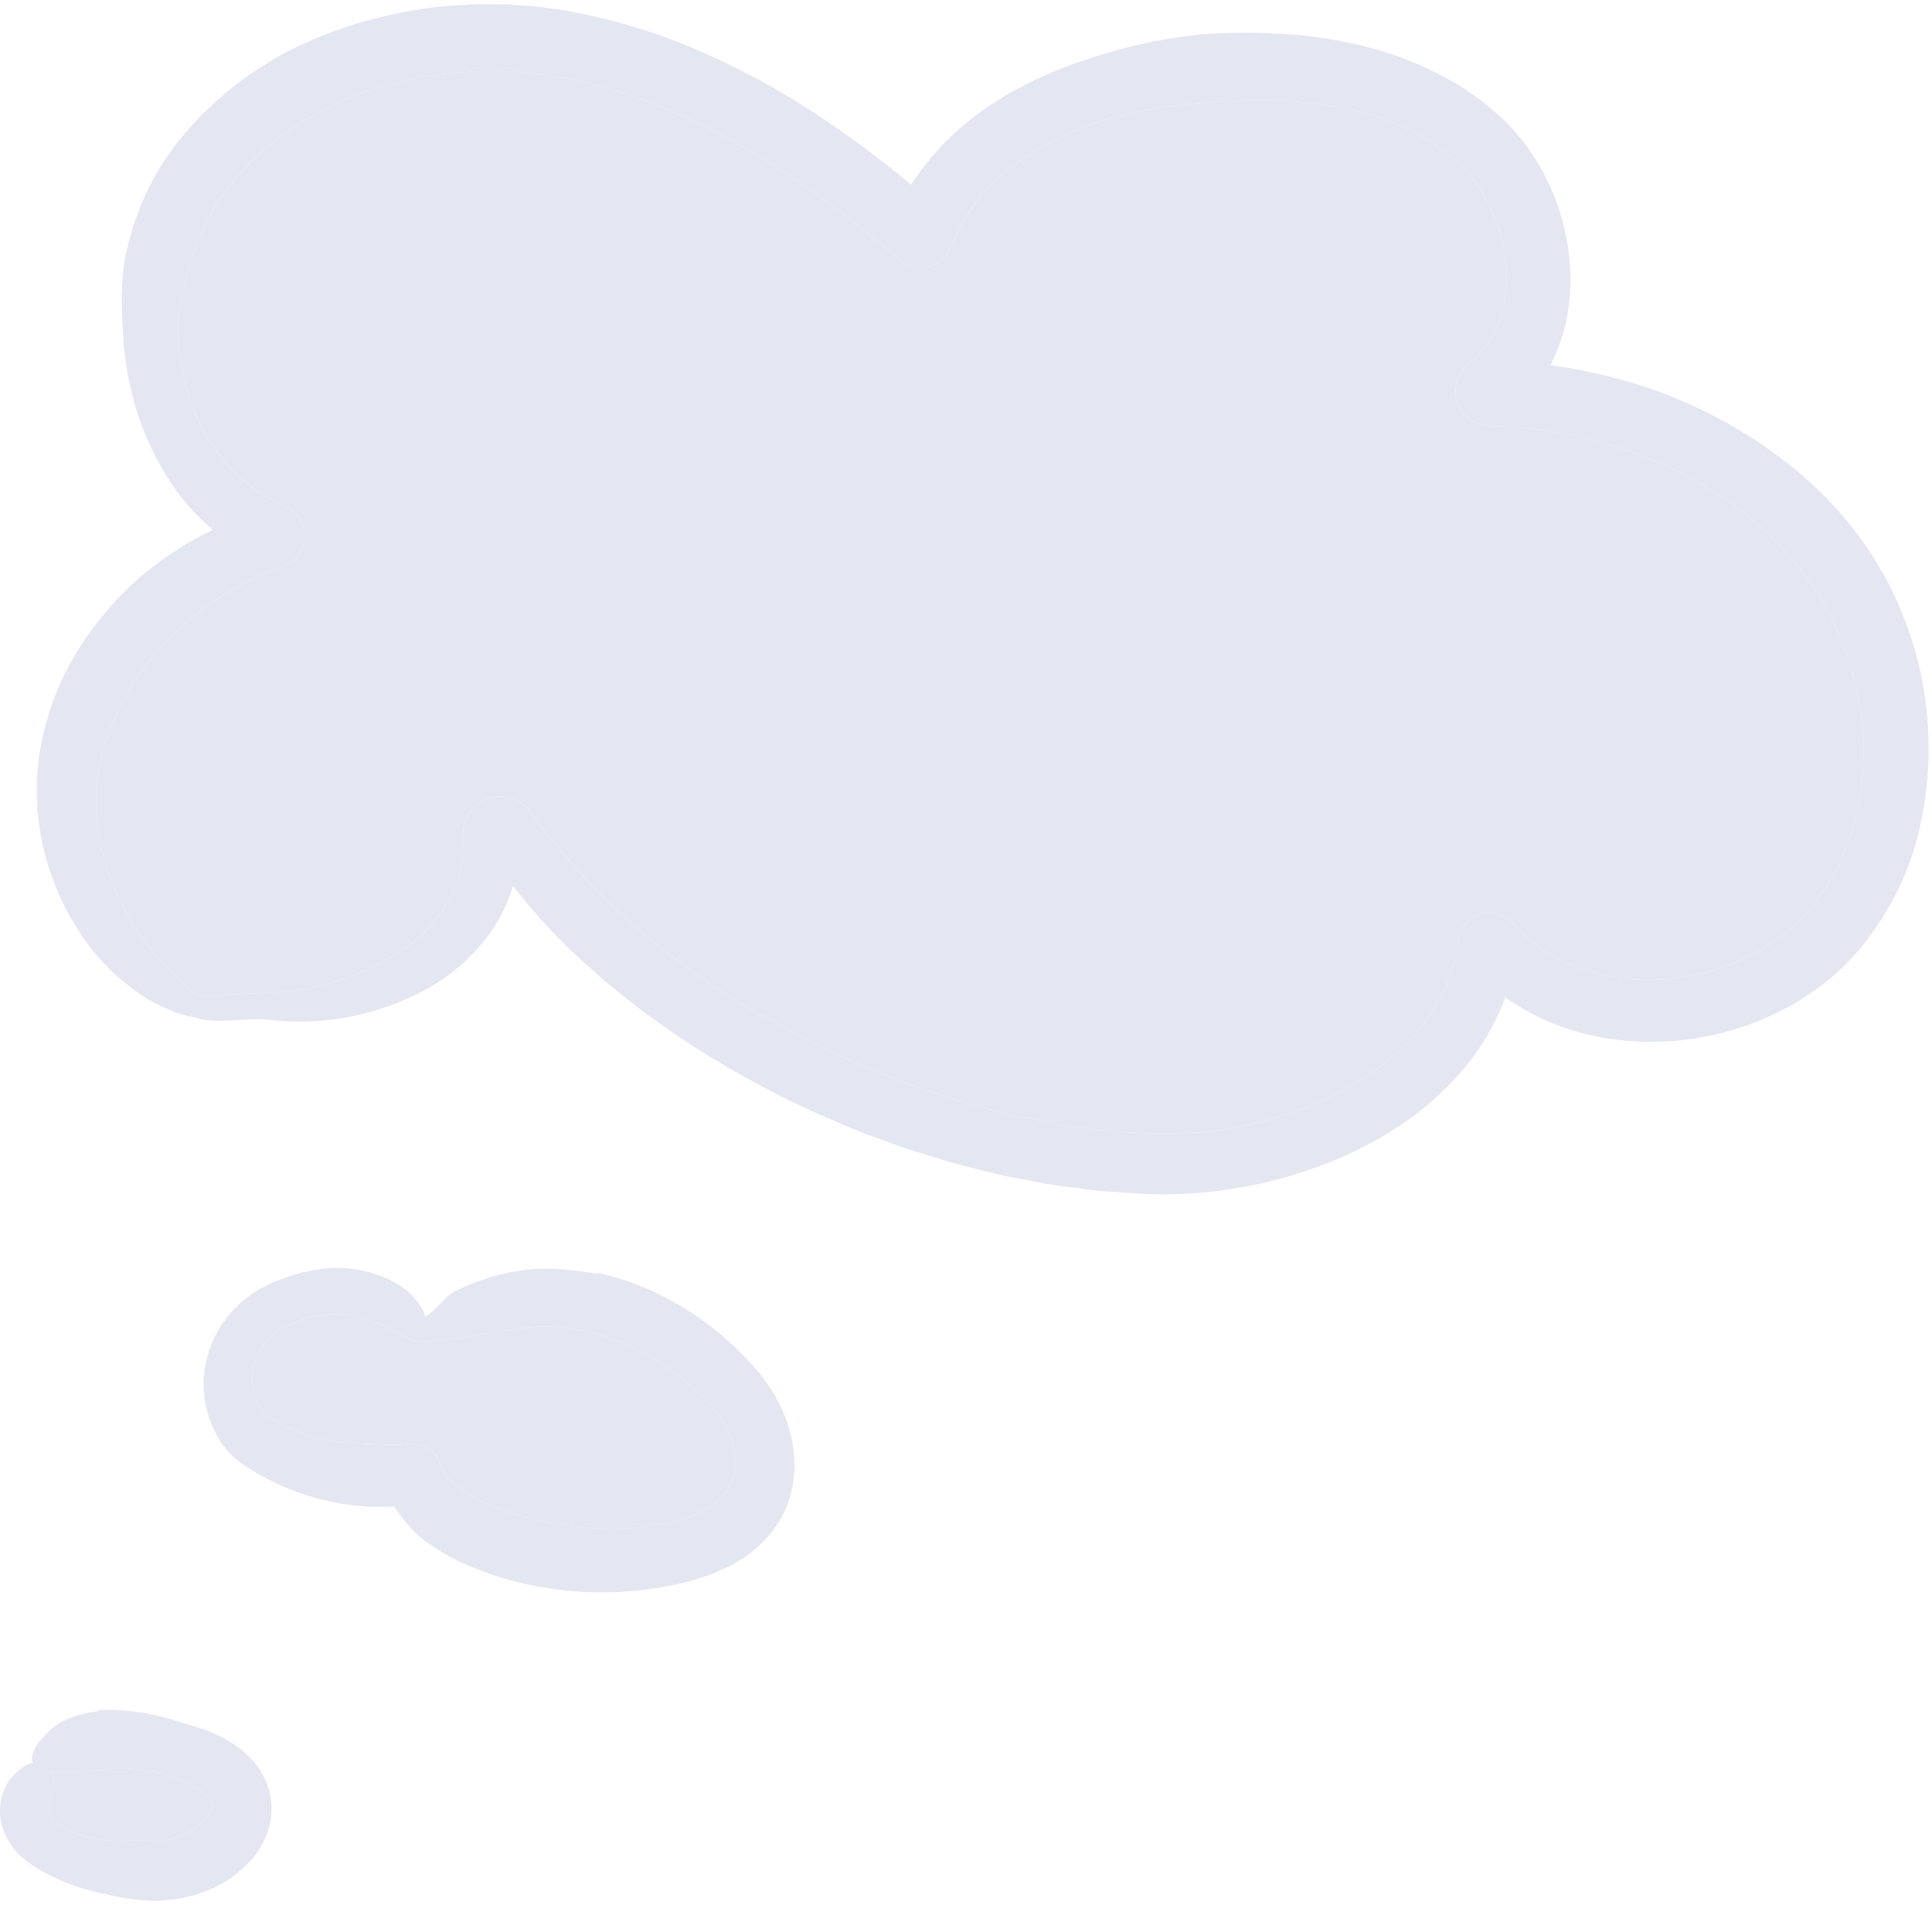
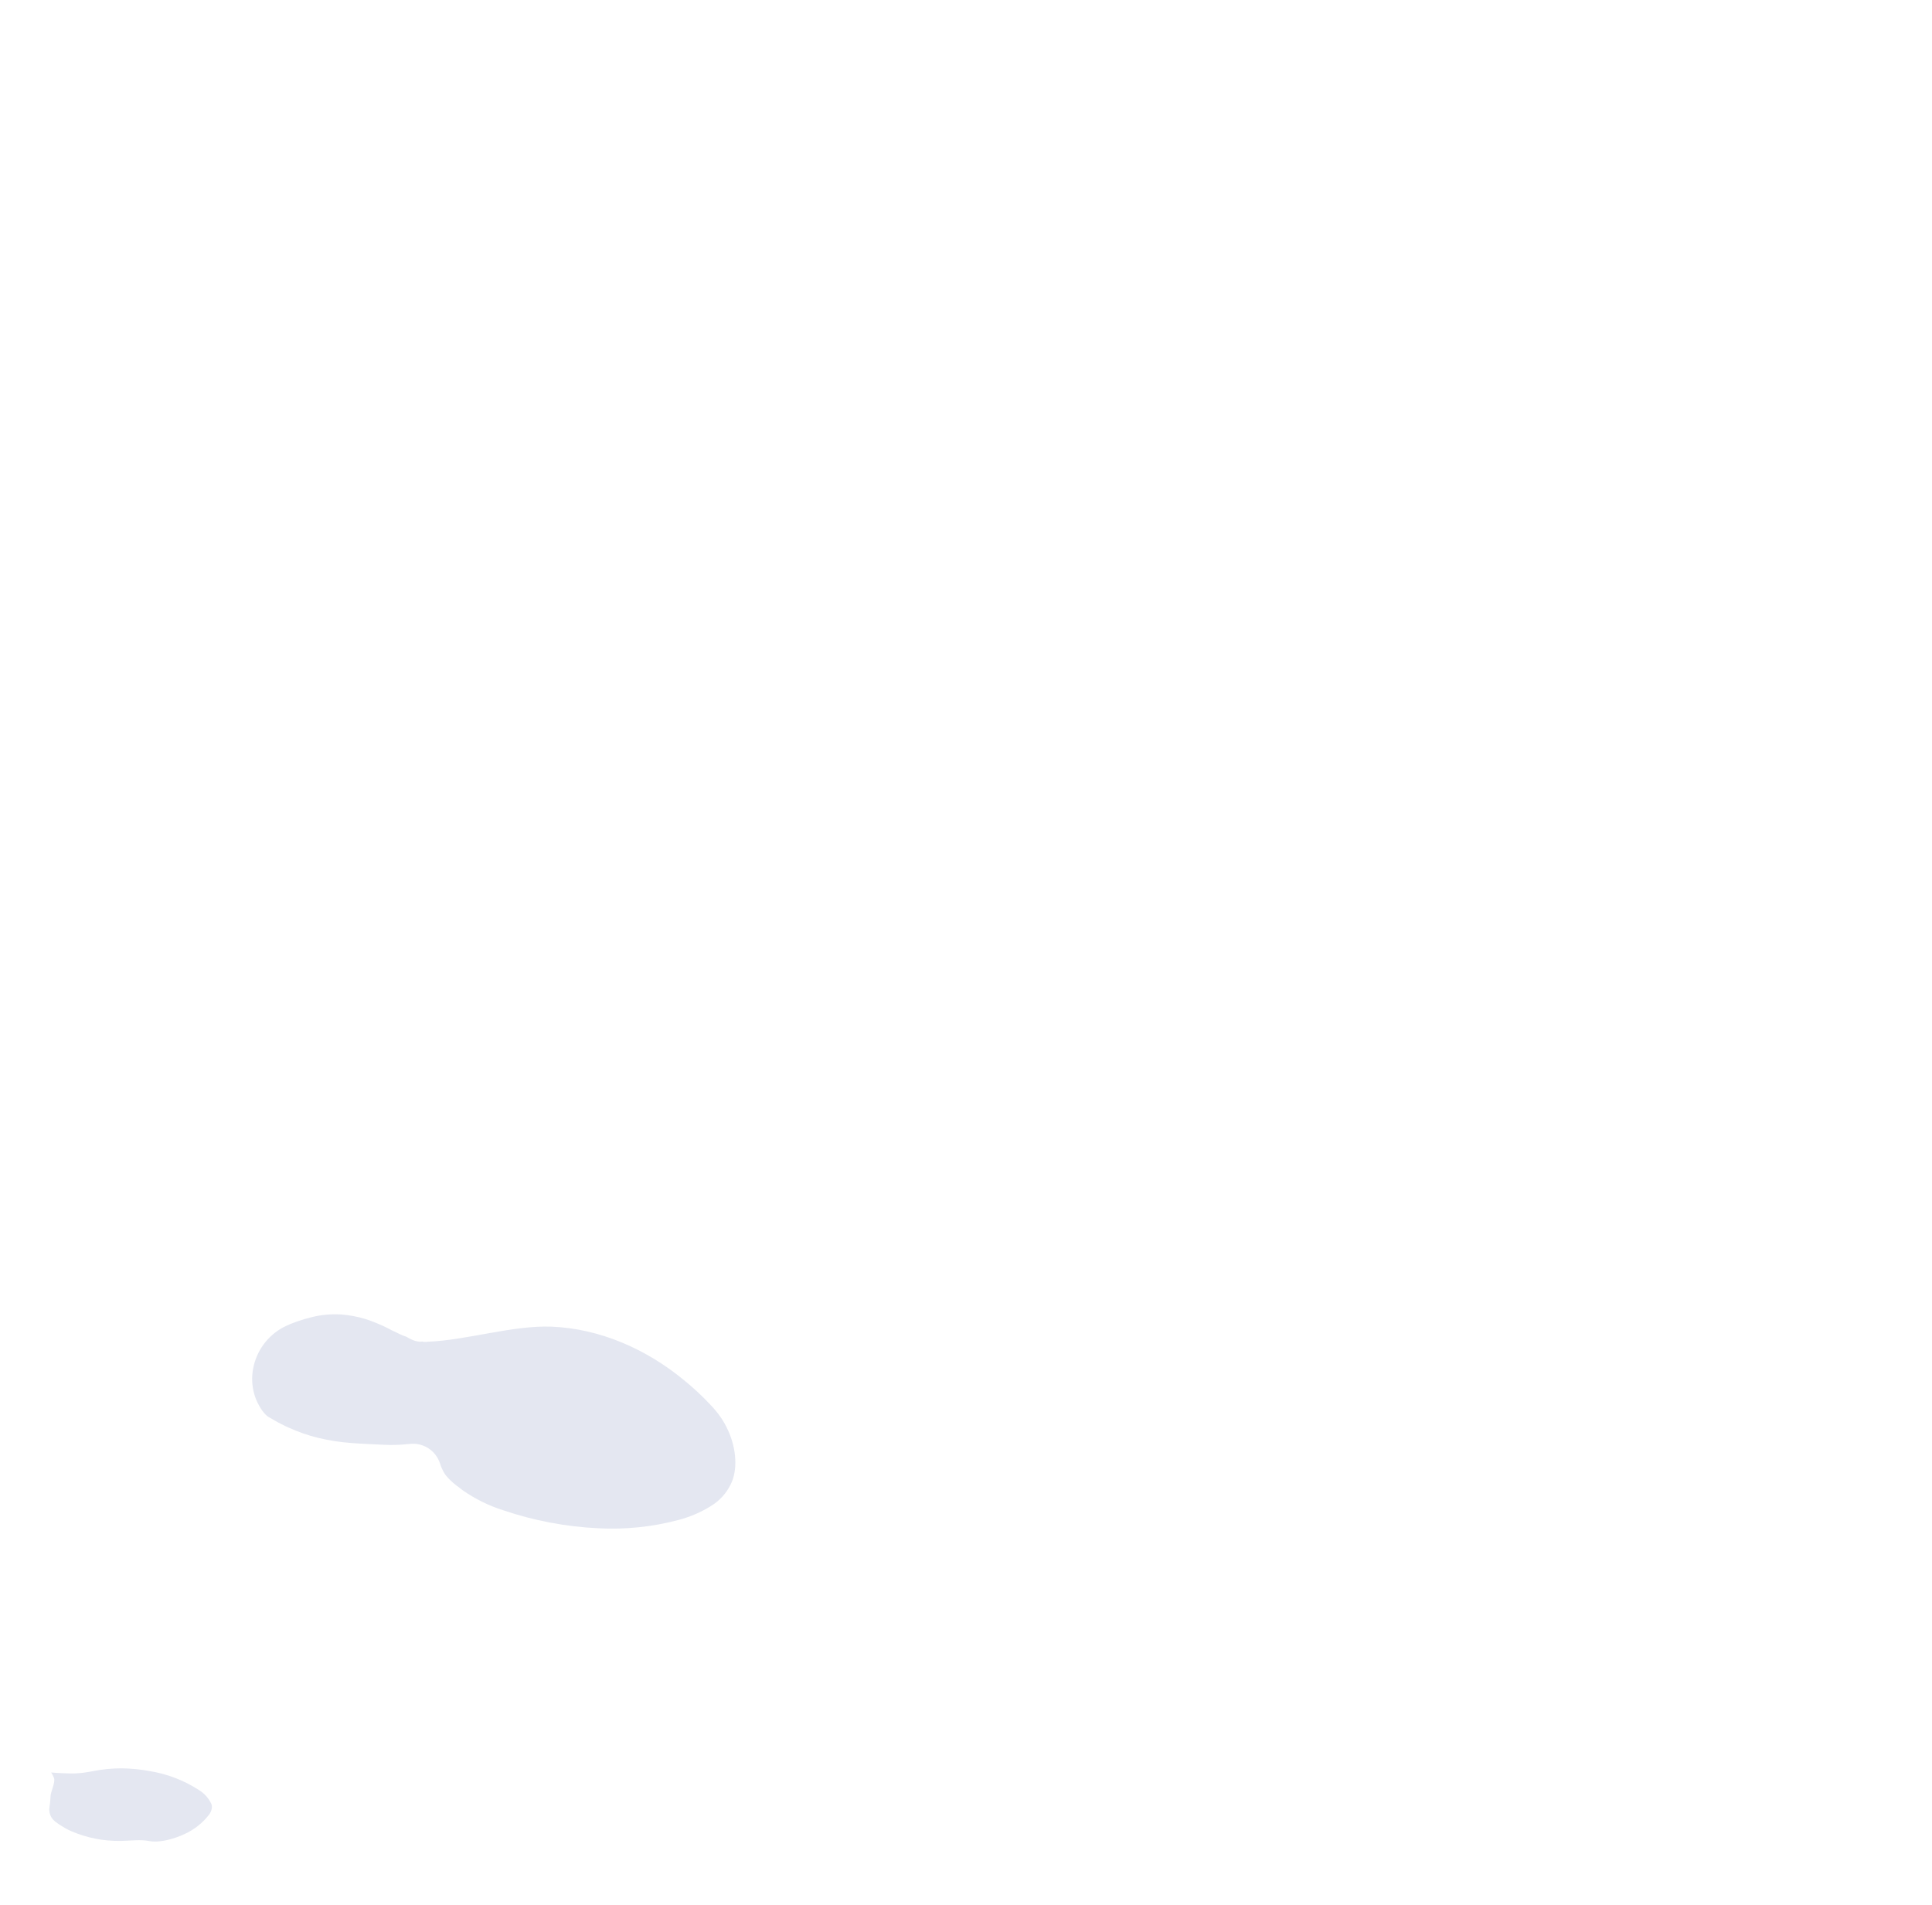
<svg xmlns="http://www.w3.org/2000/svg" width="286" height="282" viewBox="0 0 286 282" fill="none">
-   <path d="M112.836 150.256L117.125 152.675C118.56 153.473 120.059 154.154 121.523 154.902L123.731 156.001C124.474 156.353 125.236 156.661 125.988 156.994L130.519 158.952C133.609 160.07 136.654 161.345 139.816 162.252L142.169 162.993C142.952 163.247 143.736 163.493 144.536 163.679L149.31 164.901C150.102 165.125 150.909 165.269 151.713 165.426L154.127 165.9L156.541 166.376C157.346 166.533 158.16 166.607 158.969 166.727C160.59 166.939 162.211 167.181 163.834 167.373L168.715 167.721C170.299 167.852 171.888 167.897 173.476 167.853C175.049 167.827 176.624 167.721 178.196 167.565C181.344 167.235 184.463 166.661 187.523 165.849C193.962 164.205 199.997 161.252 205.255 157.173C207.752 155.19 209.939 152.842 211.741 150.206C213.468 147.636 214.709 144.768 215.401 141.747C215.508 141.332 215.593 140.912 215.658 140.488L215.861 139.216L215.883 139.077C216.023 138.197 216.41 137.376 216.998 136.709C217.587 136.043 218.352 135.558 219.205 135.313C220.057 135.067 220.962 135.071 221.812 135.323C222.663 135.575 223.424 136.066 224.007 136.737C227.992 141.324 233.905 144.094 240.194 144.828C246.574 145.558 253.029 144.434 258.793 141.59C261.61 140.204 264.188 138.375 266.431 136.172C267.538 135.077 268.538 133.877 269.417 132.59L270.121 131.637C270.339 131.307 270.525 130.954 270.73 130.615C271.118 129.922 271.567 129.268 271.915 128.551C273.349 125.678 274.409 122.63 275.068 119.485C275.7 116.284 275.963 113.021 275.851 109.759C275.602 103.174 273.892 96.727 270.846 90.889C269.302 88.011 267.467 85.3 265.37 82.799C263.196 80.297 260.796 78.001 258.202 75.941C247.685 67.713 234.019 63.387 220.432 63.028L220.405 63.027C219.357 63 218.343 62.647 217.502 62.017C216.661 61.388 216.035 60.513 215.709 59.512C215.383 58.511 215.373 57.433 215.681 56.426C215.989 55.42 216.6 54.533 217.429 53.889C220.068 51.786 221.879 48.81 222.539 45.492C222.924 43.716 223.076 41.896 222.99 40.08C222.892 38.207 222.584 36.35 222.071 34.546C221.077 30.939 219.212 27.635 216.642 24.926L216.167 24.443L215.625 23.965L214.547 23.003L213.393 22.123C213.015 21.818 212.619 21.536 212.207 21.28L210.984 20.48C210.564 20.23 210.127 20.002 209.701 19.759C208.837 19.278 207.948 18.845 207.037 18.463C201.428 16.09 195.102 15.067 188.698 14.857C185.472 14.758 182.243 14.865 179.031 15.176C177.425 15.23 175.831 15.432 174.233 15.59L171.851 15.932C171.453 15.982 171.059 16.056 170.67 16.153C170.272 16.194 169.875 16.257 169.483 16.341C168.693 16.479 167.904 16.622 167.132 16.82C166.357 17.008 165.572 17.173 164.802 17.377C163.276 17.809 161.774 18.321 160.301 18.91C157.387 20.015 154.602 21.437 151.996 23.15C151.677 23.361 151.34 23.553 151.033 23.778L150.127 24.469C149.51 24.906 148.919 25.379 148.355 25.884L146.69 27.397L145.187 29.038C143.322 31.298 141.815 33.833 140.72 36.554L140.703 36.596C140.227 37.777 139.304 38.721 138.135 39.219C136.967 39.717 135.65 39.728 134.473 39.25C133.994 39.053 133.549 38.782 133.154 38.445C130.304 35.993 127.399 33.623 124.425 31.364C121.441 29.125 118.407 26.974 115.301 24.963C112.182 22.98 109.01 21.107 105.759 19.425C102.522 17.766 99.196 16.288 95.797 14.996C92.425 13.752 88.976 12.732 85.471 11.94C82.018 11.193 78.509 10.731 74.981 10.558C71.468 10.433 67.952 10.609 64.469 11.083C61.012 11.578 57.609 12.391 54.301 13.513C53.463 13.752 52.685 14.133 51.873 14.433L50.667 14.908C50.268 15.072 49.89 15.277 49.5 15.459C48.731 15.841 47.939 16.184 47.186 16.591L44.965 17.869C42.075 19.619 39.401 21.703 36.996 24.08C36.385 24.654 35.878 25.32 35.31 25.931L34.478 26.866L33.742 27.874C33.275 28.552 32.685 29.185 32.263 29.863L31.604 30.868L31.001 31.916C29.413 34.799 28.283 37.914 27.653 41.148C27.15 42.768 26.783 44.428 26.558 46.111C26.3 47.808 26.27 49.533 26.471 51.238C26.75 54.645 27.56 57.987 28.871 61.142C31.515 67.374 36.241 72.435 42.087 74.847C42.987 75.219 43.754 75.856 44.286 76.675C44.818 77.493 45.09 78.455 45.066 79.433C45.041 80.41 44.722 81.357 44.151 82.148C43.579 82.94 42.781 83.538 41.864 83.864L41.59 83.96C38.829 84.932 36.176 86.189 33.673 87.709C33.059 88.109 32.414 88.457 31.825 88.894L30.04 90.17L28.343 91.558C27.769 92.009 27.267 92.542 26.723 93.026C21.936 97.243 18.254 102.578 16.001 108.56L15.277 110.806L14.738 113.1C14.589 113.864 14.512 114.628 14.386 115.394C14.262 116.159 14.287 116.945 14.223 117.722C14.139 120.88 14.534 124.032 15.394 127.071C15.79 128.475 16.26 129.858 16.8 131.213C17.087 131.848 17.378 132.466 17.644 133.081C17.894 133.708 18.26 134.247 18.545 134.821C19.107 135.98 19.827 136.955 20.422 137.965C20.747 138.446 21.1 138.886 21.421 139.34C21.725 139.788 22.053 140.219 22.404 140.631C24.598 143.291 27.085 145.693 29.817 147.791C33.037 150.033 33.025 151.095 29.23 150.692C28.075 150.494 26.938 150.199 25.831 149.812C25.18 149.56 24.498 149.238 23.756 148.896C23.391 148.716 22.991 148.558 22.621 148.333L21.474 147.632C17.617 145.185 14.332 141.931 11.843 138.092C7.904 132.155 5.691 125.233 5.451 118.103L5.453 115.349C5.524 114.43 5.616 113.509 5.704 112.589C5.739 112.131 5.803 111.676 5.897 111.227L6.146 109.881C6.235 109.434 6.305 108.982 6.412 108.54L6.768 107.224C7.688 103.753 9.078 100.424 10.9 97.332C12.438 94.679 14.237 92.188 16.27 89.896C17.241 88.715 18.362 87.686 19.42 86.596C19.977 86.081 20.558 85.592 21.136 85.102C21.703 84.598 22.306 84.141 22.915 83.693C27.727 80.041 33.144 77.274 38.917 75.52L38.512 82.945C32.455 80.049 27.42 75.368 24.081 69.524C23.261 68.115 22.525 66.658 21.877 65.161C21.54 64.422 21.263 63.661 20.956 62.912C20.696 62.147 20.416 61.387 20.183 60.615C19.25 57.534 18.631 54.366 18.337 51.159C18.19 49.558 18.166 47.955 18.051 46.342C17.993 44.721 18.018 43.098 18.125 41.48C18.204 39.845 18.452 38.222 18.864 36.639C19.24 35.038 19.709 33.46 20.267 31.913C21.389 28.785 22.917 25.82 24.812 23.094C25.728 21.744 26.732 20.455 27.816 19.237L29.438 17.41C30.012 16.836 30.609 16.286 31.195 15.725C35.9 11.31 41.385 7.818 47.368 5.426C53.242 3.05 59.428 1.536 65.733 0.933C66.514 0.829 67.3 0.785 68.087 0.751L70.446 0.631C72.019 0.592 73.595 0.638 75.169 0.655C76.74 0.78 78.317 0.837 79.883 1.028L82.23 1.339L83.403 1.501L84.553 1.72C90.669 2.857 96.649 4.64 102.391 7.041C109.283 9.953 115.878 13.53 122.082 17.722C128.147 21.82 133.926 26.33 139.379 31.22L131.85 33.102C132.305 32.122 132.754 31.154 133.197 30.198C133.415 29.721 133.668 29.26 133.953 28.82L134.767 27.488C138.142 22.286 142.645 17.918 147.938 14.71L148.891 14.101L149.874 13.562L151.842 12.488C153.179 11.841 154.521 11.201 155.881 10.63C157.257 10.11 158.612 9.507 160.012 9.086C160.707 8.853 161.405 8.634 162.093 8.381C162.787 8.149 163.49 7.959 164.189 7.748C166.981 6.92 169.821 6.263 172.693 5.782C174.127 5.558 175.566 5.354 177.007 5.18C177.726 5.072 178.454 5.056 179.178 4.999C179.903 4.943 180.624 4.913 181.344 4.898C184.236 4.79 187.131 4.835 190.018 5.03C192.941 5.205 195.849 5.573 198.723 6.134C201.648 6.683 204.523 7.47 207.321 8.485C210.168 9.532 212.917 10.829 215.536 12.363C218.183 13.965 220.645 15.858 222.875 18.006C225.141 20.268 227.051 22.863 228.539 25.703C231.543 31.348 232.869 37.742 232.359 44.122C232.077 47.429 231.185 50.654 229.728 53.633C228.207 56.714 226.019 59.413 223.324 61.534L220.639 53.361C227.166 53.512 233.651 54.462 239.95 56.188C249.574 58.813 258.527 63.477 266.208 69.865C270.081 73.133 273.506 76.901 276.396 81.07C280.714 87.448 283.589 94.698 284.82 102.311C286.051 109.924 285.608 117.715 283.521 125.137C282.037 130.155 279.645 134.856 276.467 139.005C274.88 141.135 273.048 143.068 271.008 144.765C268.994 146.457 266.811 147.936 264.494 149.178C256.978 153.208 248.432 154.885 239.958 153.991C237.837 153.772 235.739 153.369 233.686 152.788C231.608 152.22 229.588 151.454 227.654 150.503C225.695 149.551 223.836 148.406 222.102 147.087C220.367 145.747 218.767 144.24 217.324 142.589L224.654 140.358C224.154 143.987 223.088 147.513 221.494 150.808C219.903 154.051 217.846 157.041 215.389 159.683C212.998 162.268 210.309 164.558 207.38 166.506C204.517 168.428 201.483 170.078 198.315 171.434C192.055 174.097 185.43 175.794 178.664 176.467C176.979 176.625 175.289 176.746 173.593 176.778C172.745 176.8 171.897 176.81 171.047 176.787C170.189 176.79 169.364 176.735 168.542 176.676L163.595 176.349C162.768 176.316 161.955 176.181 161.136 176.083L158.685 175.766C155.4 175.426 152.191 174.692 148.957 174.103C147.347 173.773 145.765 173.328 144.169 172.946C142.577 172.547 140.977 172.176 139.42 171.659L134.719 170.211C133.157 169.716 131.636 169.103 130.093 168.555C126.99 167.495 124.012 166.121 120.993 164.853C115.02 162.157 109.241 159.045 103.699 155.54C100.881 153.864 98.251 151.883 95.561 150.003C94.235 149.035 92.977 147.968 91.682 146.955L89.755 145.416C89.12 144.892 88.524 144.319 87.907 143.773C81.636 138.35 76.162 132.061 71.649 125.094L77.008 123.354C77.034 125.817 76.721 128.273 76.076 130.65C75.433 132.99 74.44 135.218 73.133 137.259C70.582 141.081 67.15 144.228 63.129 146.433C55.858 150.403 47.526 151.967 39.319 150.904C37.45 150.696 30.896 151.568 29.23 150.692C28.204 150.051 29.542 148.13 29.817 147.791C30.398 147.067 36.248 147.26 41.536 146.838C48.46 146.335 55.107 143.899 60.725 139.804C63.294 137.892 65.39 135.412 66.85 132.555C67.519 131.197 68.004 129.755 68.292 128.268C68.552 126.749 68.644 125.206 68.567 123.667C68.516 122.494 68.839 121.335 69.488 120.359C70.137 119.382 71.079 118.638 72.177 118.236C73.275 117.833 74.472 117.792 75.595 118.118C76.718 118.445 77.709 119.122 78.422 120.052L78.674 120.383L81.222 123.744C85.484 129.089 90.257 134.001 95.474 138.41C100.856 142.861 106.599 146.853 112.644 150.343C112.706 150.312 112.764 150.284 112.836 150.256Z" fill="#E4E7F1" />
-   <path d="M112.836 150.256L117.125 152.675C118.56 153.473 120.059 154.154 121.523 154.902L123.731 156.001C124.474 156.353 125.236 156.661 125.988 156.994L130.519 158.952C133.609 160.07 136.654 161.345 139.816 162.252L142.169 162.993C142.952 163.247 143.736 163.493 144.536 163.679L149.31 164.901C150.102 165.125 150.909 165.269 151.713 165.426L154.127 165.9L156.541 166.376C157.346 166.533 158.16 166.607 158.969 166.727C160.59 166.939 162.211 167.181 163.834 167.373L168.715 167.721C170.299 167.852 171.888 167.897 173.476 167.853C175.049 167.827 176.624 167.721 178.196 167.565C181.344 167.235 184.463 166.661 187.523 165.849C193.962 164.205 199.997 161.252 205.255 157.173C207.752 155.19 209.939 152.842 211.741 150.206C213.468 147.636 214.709 144.768 215.401 141.747C215.508 141.332 215.593 140.912 215.658 140.488L215.861 139.216L215.883 139.077C216.023 138.197 216.41 137.376 216.998 136.709C217.587 136.043 218.352 135.558 219.205 135.313C220.057 135.067 220.962 135.071 221.812 135.323C222.663 135.575 223.424 136.066 224.007 136.737C227.992 141.324 233.905 144.094 240.194 144.828C246.574 145.558 253.029 144.434 258.793 141.59C261.61 140.204 264.188 138.375 266.431 136.172C267.538 135.077 268.538 133.877 269.417 132.59L270.121 131.637C270.339 131.307 270.525 130.954 270.73 130.615C271.118 129.922 271.567 129.268 271.915 128.551C273.349 125.678 274.409 122.63 275.068 119.485C275.7 116.284 275.963 113.021 275.851 109.759C275.602 103.174 273.892 96.727 270.846 90.889C269.302 88.011 267.467 85.3 265.37 82.799C263.196 80.297 260.796 78.001 258.202 75.941C247.685 67.713 234.019 63.387 220.432 63.028L220.405 63.027C219.357 63 218.343 62.647 217.502 62.017C216.661 61.388 216.035 60.513 215.709 59.512C215.383 58.511 215.373 57.433 215.681 56.426C215.989 55.42 216.6 54.533 217.429 53.889C220.068 51.786 221.879 48.81 222.539 45.492C222.924 43.716 223.076 41.896 222.99 40.08C222.892 38.207 222.584 36.35 222.071 34.546C221.077 30.939 219.212 27.635 216.642 24.926L216.167 24.443L215.625 23.965L214.547 23.003L213.393 22.123C213.015 21.818 212.619 21.536 212.207 21.28L210.984 20.48C210.564 20.23 210.127 20.002 209.701 19.759C208.837 19.278 207.948 18.845 207.037 18.463C201.428 16.09 195.102 15.067 188.698 14.857C185.472 14.758 182.243 14.865 179.031 15.176C177.425 15.23 175.831 15.432 174.233 15.59L171.851 15.932C171.453 15.982 171.059 16.056 170.67 16.153C170.272 16.194 169.875 16.257 169.483 16.341C168.693 16.479 167.904 16.622 167.132 16.82C166.357 17.008 165.572 17.173 164.802 17.377C163.276 17.809 161.774 18.321 160.301 18.91C157.387 20.015 154.602 21.437 151.996 23.15C151.677 23.361 151.34 23.553 151.033 23.778L150.127 24.469C149.51 24.906 148.919 25.379 148.355 25.884L146.69 27.397L145.187 29.038C143.322 31.298 141.815 33.833 140.72 36.554L140.703 36.596C140.227 37.777 139.304 38.721 138.135 39.219C136.967 39.717 135.65 39.728 134.473 39.25C133.994 39.053 133.549 38.782 133.154 38.445C130.304 35.993 127.399 33.623 124.425 31.364C121.441 29.125 118.407 26.974 115.301 24.963C112.182 22.98 109.01 21.107 105.759 19.425C102.522 17.766 99.196 16.288 95.797 14.996C92.425 13.752 88.976 12.732 85.471 11.94C82.018 11.193 78.509 10.731 74.981 10.558C71.468 10.433 67.952 10.609 64.469 11.083C61.012 11.578 57.609 12.391 54.301 13.513C53.463 13.752 52.685 14.133 51.873 14.433L50.667 14.908C50.268 15.072 49.89 15.277 49.5 15.459C48.731 15.841 47.939 16.184 47.186 16.591L44.965 17.869C42.075 19.619 39.401 21.703 36.996 24.08C36.385 24.654 35.878 25.32 35.31 25.931L34.478 26.866L33.742 27.874C33.275 28.552 32.685 29.185 32.263 29.863L31.604 30.868L31.001 31.916C29.413 34.799 28.283 37.914 27.653 41.148C27.15 42.768 26.783 44.428 26.558 46.111C26.3 47.808 26.27 49.533 26.471 51.238C26.75 54.645 27.56 57.987 28.871 61.142C31.515 67.374 36.241 72.435 42.087 74.847C42.987 75.219 43.754 75.856 44.286 76.675C44.818 77.493 45.09 78.455 45.066 79.433C45.041 80.41 44.722 81.357 44.151 82.148C43.579 82.94 42.781 83.538 41.864 83.864L41.59 83.96C38.829 84.932 36.176 86.189 33.673 87.709C33.059 88.109 32.414 88.457 31.825 88.894L30.04 90.17L28.343 91.558C27.769 92.009 27.267 92.542 26.723 93.026C21.936 97.243 18.254 102.578 16.001 108.56L15.277 110.806L14.738 113.1C14.589 113.864 14.512 114.628 14.386 115.394C14.262 116.159 14.287 116.945 14.223 117.722C14.139 120.88 14.534 124.032 15.394 127.071C15.79 128.475 16.26 129.858 16.8 131.213C17.087 131.848 17.378 132.466 17.644 133.081C17.894 133.708 18.26 134.247 18.545 134.821C19.107 135.98 19.827 136.955 20.422 137.965C20.747 138.446 21.1 138.886 21.421 139.34C21.725 139.788 22.053 140.219 22.404 140.631C24.598 143.291 27.085 145.693 29.817 147.791C30.398 147.067 36.248 147.26 41.536 146.838C48.46 146.335 55.107 143.899 60.725 139.804C63.294 137.892 65.39 135.412 66.85 132.555C67.519 131.197 68.004 129.755 68.292 128.268C68.552 126.749 68.644 125.206 68.567 123.667C68.516 122.494 68.839 121.335 69.488 120.359C70.137 119.382 71.079 118.638 72.177 118.236C73.275 117.833 74.472 117.792 75.595 118.118C76.718 118.445 77.709 119.122 78.422 120.052L78.674 120.383L81.222 123.744C85.484 129.089 90.257 134.001 95.474 138.41C100.856 142.861 106.599 146.853 112.644 150.343C112.706 150.312 112.764 150.284 112.836 150.256Z" fill="#E4E7F1" />
-   <path d="M88.473 188.41C90.312 188.826 92.122 189.362 93.891 190.014C99.081 191.979 103.855 194.909 107.964 198.65C109.402 199.951 110.761 201.338 112.033 202.805C113.484 204.485 114.695 206.359 115.633 208.374C116.273 209.713 116.761 211.12 117.09 212.567C117.448 214.059 117.615 215.59 117.586 217.124C117.575 217.918 117.512 218.71 117.4 219.495C117.268 220.301 117.078 221.095 116.833 221.873C116.587 222.667 116.277 223.439 115.908 224.182C115.527 224.923 115.093 225.634 114.61 226.312C112.742 228.798 110.292 230.782 107.476 232.086C105.026 233.241 102.443 234.086 99.785 234.602C92.268 236.184 84.496 236.084 77.022 234.31C74.532 233.701 72.094 232.901 69.726 231.917C67.057 230.843 64.553 229.393 62.289 227.612C61.087 226.57 60.018 225.381 59.108 224.074C58.103 222.71 57.294 221.211 56.704 219.621L61.818 222.635C59.269 223.031 56.686 223.152 54.112 222.996C51.555 222.825 49.023 222.389 46.556 221.695C44.093 221.004 41.71 220.051 39.448 218.852C38.313 218.256 37.213 217.597 36.154 216.875L35.322 216.306C34.924 216.013 34.549 215.691 34.199 215.342C33.586 214.725 33.043 214.043 32.578 213.307C31.765 211.996 31.136 210.577 30.709 209.093C30.306 207.614 30.118 206.084 30.15 204.551C30.185 203.043 30.438 201.548 30.902 200.113C31.347 198.697 31.99 197.351 32.811 196.115C34.447 193.667 36.684 191.685 39.306 190.36C39.903 190.054 40.516 189.78 41.141 189.539C41.731 189.304 42.338 189.093 42.947 188.888C44.191 188.483 45.464 188.174 46.755 187.963C48.804 187.602 50.9 187.595 52.952 187.941C55.02 188.285 57.007 189.008 58.815 190.074C60.218 190.879 61.408 192.014 62.281 193.381C62.586 193.87 62.826 194.397 62.995 194.948C62.956 195.372 62.948 195.798 62.97 196.223C63.049 197.467 63.266 198.41 62.478 198.585C62.375 198.608 62.254 198.617 62.114 198.613C61.721 198.579 61.336 198.477 60.978 198.31C60.727 198.2 60.484 198.074 60.25 197.933C60.16 197.874 60.061 197.831 59.957 197.806L59.697 197.712C59.325 197.569 58.962 197.4 58.612 197.207C58.196 197.033 57.792 196.833 57.401 196.607C56.325 196.073 55.212 195.617 54.071 195.244C52.909 194.896 51.713 194.673 50.504 194.579C49.046 194.49 47.583 194.622 46.164 194.972C45.423 195.15 44.692 195.366 43.973 195.62C43.608 195.742 43.249 195.898 42.887 196.035C42.533 196.178 42.278 196.327 41.965 196.467C40.8 197.085 39.79 197.961 39.011 199.028C38.231 200.096 37.703 201.327 37.466 202.628C37.233 203.874 37.293 205.157 37.641 206.376C37.811 206.968 38.052 207.538 38.358 208.072C38.624 208.578 38.962 209.041 39.362 209.448C39.498 209.583 39.651 209.699 39.817 209.793C39.857 209.81 39.896 209.831 39.933 209.854L40.182 209.998L40.678 210.286C41.004 210.484 41.348 210.654 41.689 210.827C42.027 211.004 42.368 211.175 42.721 211.323C44.107 211.957 45.548 212.461 47.026 212.829C48.662 213.224 50.328 213.485 52.006 213.608C53.674 213.74 55.313 213.788 56.908 213.873C58.065 213.928 59.225 213.893 60.376 213.768L60.77 213.733C61.704 213.65 62.638 213.884 63.425 214.395C64.211 214.907 64.805 215.668 65.112 216.558L65.308 217.127C65.398 217.311 65.462 217.505 65.565 217.689C65.755 218.08 66.006 218.439 66.309 218.751C66.461 218.923 66.622 219.085 66.793 219.238C66.962 219.404 67.141 219.56 67.327 219.706C67.514 219.865 67.709 220.013 67.913 220.149C68.093 220.315 68.309 220.46 68.508 220.615C70.346 221.897 72.367 222.893 74.501 223.568C79.045 225.107 83.78 226.002 88.57 226.229C90.581 226.337 92.596 226.285 94.598 226.073C96.578 225.87 98.538 225.509 100.46 224.992C102.174 224.545 103.81 223.837 105.311 222.892C106.531 222.138 107.515 221.055 108.151 219.765C109.229 217.656 109.041 214.51 107.791 211.767C107.647 211.419 107.452 211.094 107.287 210.755C107.081 210.442 106.914 210.096 106.687 209.8C106.48 209.49 106.256 209.191 106.014 208.908C105.807 208.638 105.483 208.282 105.182 207.964C103.953 206.651 102.636 205.425 101.241 204.293C95.683 199.712 88.834 196.672 81.612 196.383C75.865 196.173 68.997 198.411 63.314 198.613C63.035 198.658 62.751 198.648 62.478 198.585C62.37 198.56 62.264 198.526 62.16 198.485C61.963 198.422 61.956 198.169 62.035 197.905C62.055 197.836 62.081 197.762 62.111 197.685L62.158 197.565L62.184 197.503L62.198 197.472L62.205 197.457L62.208 197.449L62.21 197.445L62.211 197.443L62.22 197.391C62.297 197.191 62.385 196.961 62.464 196.707C62.547 196.443 62.61 196.173 62.651 195.899C62.7 195.64 62.687 195.303 62.726 195.185C62.665 195.109 62.97 194.925 63.185 194.763L63.864 194.27C64.324 193.947 66.141 191.894 66.626 191.591C67.102 191.273 67.604 190.998 68.127 190.769C68.637 190.51 69.177 190.312 69.71 190.09C70.774 189.636 71.891 189.288 73.015 188.934C74.157 188.617 75.315 188.362 76.485 188.17C78.448 187.85 80.44 187.743 82.426 187.851C84.432 187.971 86.43 188.207 88.408 188.559L88.473 188.41Z" fill="#E4E7F1" />
  <path d="M62.478 198.585C62.375 198.608 62.254 198.617 62.114 198.613C61.721 198.579 61.336 198.477 60.978 198.31C60.727 198.2 60.484 198.074 60.25 197.933C60.16 197.874 60.061 197.831 59.957 197.806L59.697 197.712C59.325 197.569 58.962 197.4 58.612 197.207C58.196 197.033 57.792 196.833 57.401 196.607C56.325 196.073 55.212 195.617 54.071 195.244C52.909 194.896 51.713 194.673 50.504 194.579C49.046 194.49 47.583 194.622 46.164 194.972C45.423 195.15 44.692 195.366 43.973 195.62C43.608 195.742 43.249 195.898 42.887 196.035C42.533 196.178 42.278 196.327 41.965 196.467C40.8 197.085 39.79 197.961 39.011 199.028C38.231 200.096 37.703 201.327 37.466 202.628C37.233 203.874 37.293 205.157 37.641 206.376C37.811 206.968 38.052 207.538 38.358 208.072C38.624 208.578 38.962 209.041 39.362 209.448C39.498 209.583 39.651 209.699 39.817 209.793C39.857 209.81 39.896 209.831 39.933 209.854L40.182 209.998L40.678 210.286C41.004 210.484 41.348 210.654 41.689 210.827C42.027 211.004 42.368 211.175 42.721 211.323C44.107 211.957 45.548 212.461 47.026 212.829C48.662 213.224 50.328 213.485 52.006 213.608C53.674 213.74 55.313 213.788 56.908 213.873C58.065 213.928 59.225 213.893 60.376 213.768L60.77 213.733C61.704 213.65 62.638 213.884 63.425 214.395C64.211 214.907 64.805 215.668 65.112 216.558L65.308 217.127C65.398 217.311 65.462 217.505 65.565 217.689C65.755 218.08 66.006 218.439 66.309 218.751C66.461 218.923 66.622 219.085 66.793 219.238C66.962 219.404 67.141 219.56 67.327 219.706C67.514 219.865 67.709 220.013 67.913 220.149C68.093 220.315 68.309 220.46 68.508 220.615C70.346 221.897 72.367 222.893 74.501 223.568C79.045 225.107 83.78 226.002 88.57 226.229C90.581 226.337 92.596 226.285 94.598 226.073C96.578 225.87 98.538 225.509 100.46 224.992C102.174 224.545 103.81 223.837 105.311 222.892C106.531 222.138 107.515 221.055 108.151 219.765C109.229 217.656 109.041 214.51 107.791 211.767C107.647 211.419 107.452 211.094 107.287 210.755C107.081 210.442 106.914 210.096 106.687 209.8C106.48 209.49 106.256 209.191 106.014 208.908C105.807 208.638 105.483 208.282 105.182 207.964C103.953 206.651 102.636 205.425 101.241 204.293C95.683 199.712 88.834 196.672 81.612 196.383C75.865 196.173 68.997 198.411 63.314 198.613C63.035 198.658 62.751 198.648 62.478 198.585Z" fill="#E4E7F1" />
-   <path d="M14.461 253.161C17.664 252.999 20.873 253.329 23.978 254.14C25.578 254.545 27.126 255.066 28.715 255.534C31.022 256.172 33.203 257.202 35.165 258.579C36.321 259.409 37.338 260.419 38.177 261.571C39.147 262.914 39.792 264.466 40.061 266.104C40.329 267.79 40.18 269.516 39.628 271.131C39.132 272.578 38.375 273.921 37.395 275.092C35.694 277.089 33.552 278.66 31.14 279.681C29.804 280.265 28.405 280.691 26.971 280.95C26.274 281.089 25.579 281.184 24.887 281.262C24.12 281.354 23.348 281.392 22.576 281.376C21.819 281.358 21.055 281.301 20.359 281.223C19.728 281.148 19.098 281.061 18.468 280.962C17.208 280.764 15.953 280.495 14.694 280.198C12.092 279.61 9.571 278.704 7.189 277.5C6.562 277.186 5.952 276.84 5.359 276.464C5.059 276.272 4.758 276.089 4.465 275.872L4.025 275.555L3.805 275.396L3.526 275.165C2.001 273.924 0.884 272.251 0.319 270.363C0.006 269.261 -0.078 268.106 0.073 266.969C0.225 265.833 0.609 264.74 1.201 263.76C1.636 262.971 3.321 261.441 4.171 261.149C4.518 261.043 4.881 260.998 5.243 261.016C5.589 261.046 5.929 261.129 6.251 261.26C6.652 261.449 7.012 261.716 7.31 262.046C7.405 262.151 7.494 262.262 7.574 262.379C7.746 262.626 7.884 262.896 7.985 263.181C8.259 263.772 7.443 265.341 7.477 265.992C7.453 266.538 7.397 267.083 7.31 267.622C7.275 267.933 7.305 268.248 7.4 268.546C7.494 268.845 7.65 269.12 7.857 269.354C7.911 269.414 7.978 269.463 8.035 269.523C8.065 269.556 8.098 269.587 8.132 269.617L8.304 269.743C8.531 269.919 8.766 270.082 9.009 270.234C9.505 270.554 10.025 270.837 10.564 271.078C12.877 272.068 15.371 272.556 17.885 272.51C18.598 272.501 19.328 272.442 20.048 272.414C20.406 272.406 20.765 272.392 21.116 272.416C21.398 272.43 21.678 272.461 21.956 272.509C22.369 272.585 22.789 272.616 23.209 272.602C23.39 272.601 23.66 272.56 23.9 272.53C24.144 272.502 24.386 272.461 24.626 272.406C25.553 272.205 26.454 271.9 27.313 271.497C28.715 270.862 29.944 269.898 30.897 268.687C31.115 268.426 31.266 268.115 31.337 267.782C31.393 267.53 31.375 267.268 31.286 267.026C30.889 266.185 30.258 265.478 29.468 264.991C27.245 263.546 24.746 262.585 22.131 262.169C20.755 261.915 19.361 261.78 17.963 261.765C16.585 261.769 15.211 261.902 13.857 262.163C13.327 262.281 12.782 262.339 12.25 262.428C11.98 262.463 11.703 262.482 11.421 262.494C11.138 262.523 10.853 262.534 10.568 262.526C9.969 262.501 9.373 262.503 8.728 262.465L7.574 262.379L6.69 262.313C6.362 262.301 6.041 262.21 5.755 262.046C5.469 261.882 5.228 261.65 5.052 261.371C4.875 261.093 4.769 260.775 4.742 260.446C4.715 260.116 4.769 259.785 4.898 259.482L5.217 258.663C5.346 258.425 5.502 258.202 5.682 258.001C6.017 257.583 6.373 257.166 6.748 256.758C7.139 256.382 7.548 256.013 7.975 255.65C8.408 255.318 8.87 255.023 9.355 254.771C10.959 253.982 12.693 253.491 14.471 253.321L14.461 253.161Z" fill="#E4E7F1" />
  <path d="M7.574 262.379C7.746 262.626 7.884 262.896 7.985 263.181C8.259 263.772 7.443 265.341 7.477 265.992C7.453 266.538 7.397 267.083 7.31 267.622C7.275 267.933 7.305 268.248 7.4 268.546C7.494 268.845 7.65 269.12 7.857 269.354C7.911 269.414 7.978 269.463 8.035 269.523C8.065 269.556 8.098 269.587 8.132 269.617L8.304 269.743C8.531 269.919 8.766 270.082 9.009 270.234C9.505 270.554 10.025 270.837 10.564 271.078C12.877 272.068 15.371 272.556 17.885 272.51C18.598 272.501 19.328 272.442 20.048 272.414C20.406 272.406 20.765 272.392 21.116 272.416C21.398 272.43 21.678 272.461 21.956 272.509C22.369 272.585 22.789 272.616 23.209 272.602C23.39 272.601 23.66 272.56 23.9 272.53C24.144 272.502 24.386 272.461 24.626 272.406C25.553 272.205 26.454 271.9 27.313 271.497C28.715 270.862 29.944 269.898 30.897 268.687C31.115 268.426 31.266 268.115 31.337 267.782C31.393 267.53 31.375 267.268 31.286 267.026C30.889 266.185 30.258 265.478 29.468 264.991C27.245 263.546 24.746 262.585 22.131 262.169C20.755 261.915 19.361 261.78 17.963 261.765C16.585 261.769 15.211 261.902 13.857 262.163C13.327 262.281 12.782 262.339 12.25 262.428C11.98 262.463 11.703 262.482 11.421 262.494C11.138 262.523 10.853 262.534 10.568 262.526C9.969 262.501 9.373 262.503 8.728 262.465L7.574 262.379Z" fill="#E4E7F1" />
</svg>